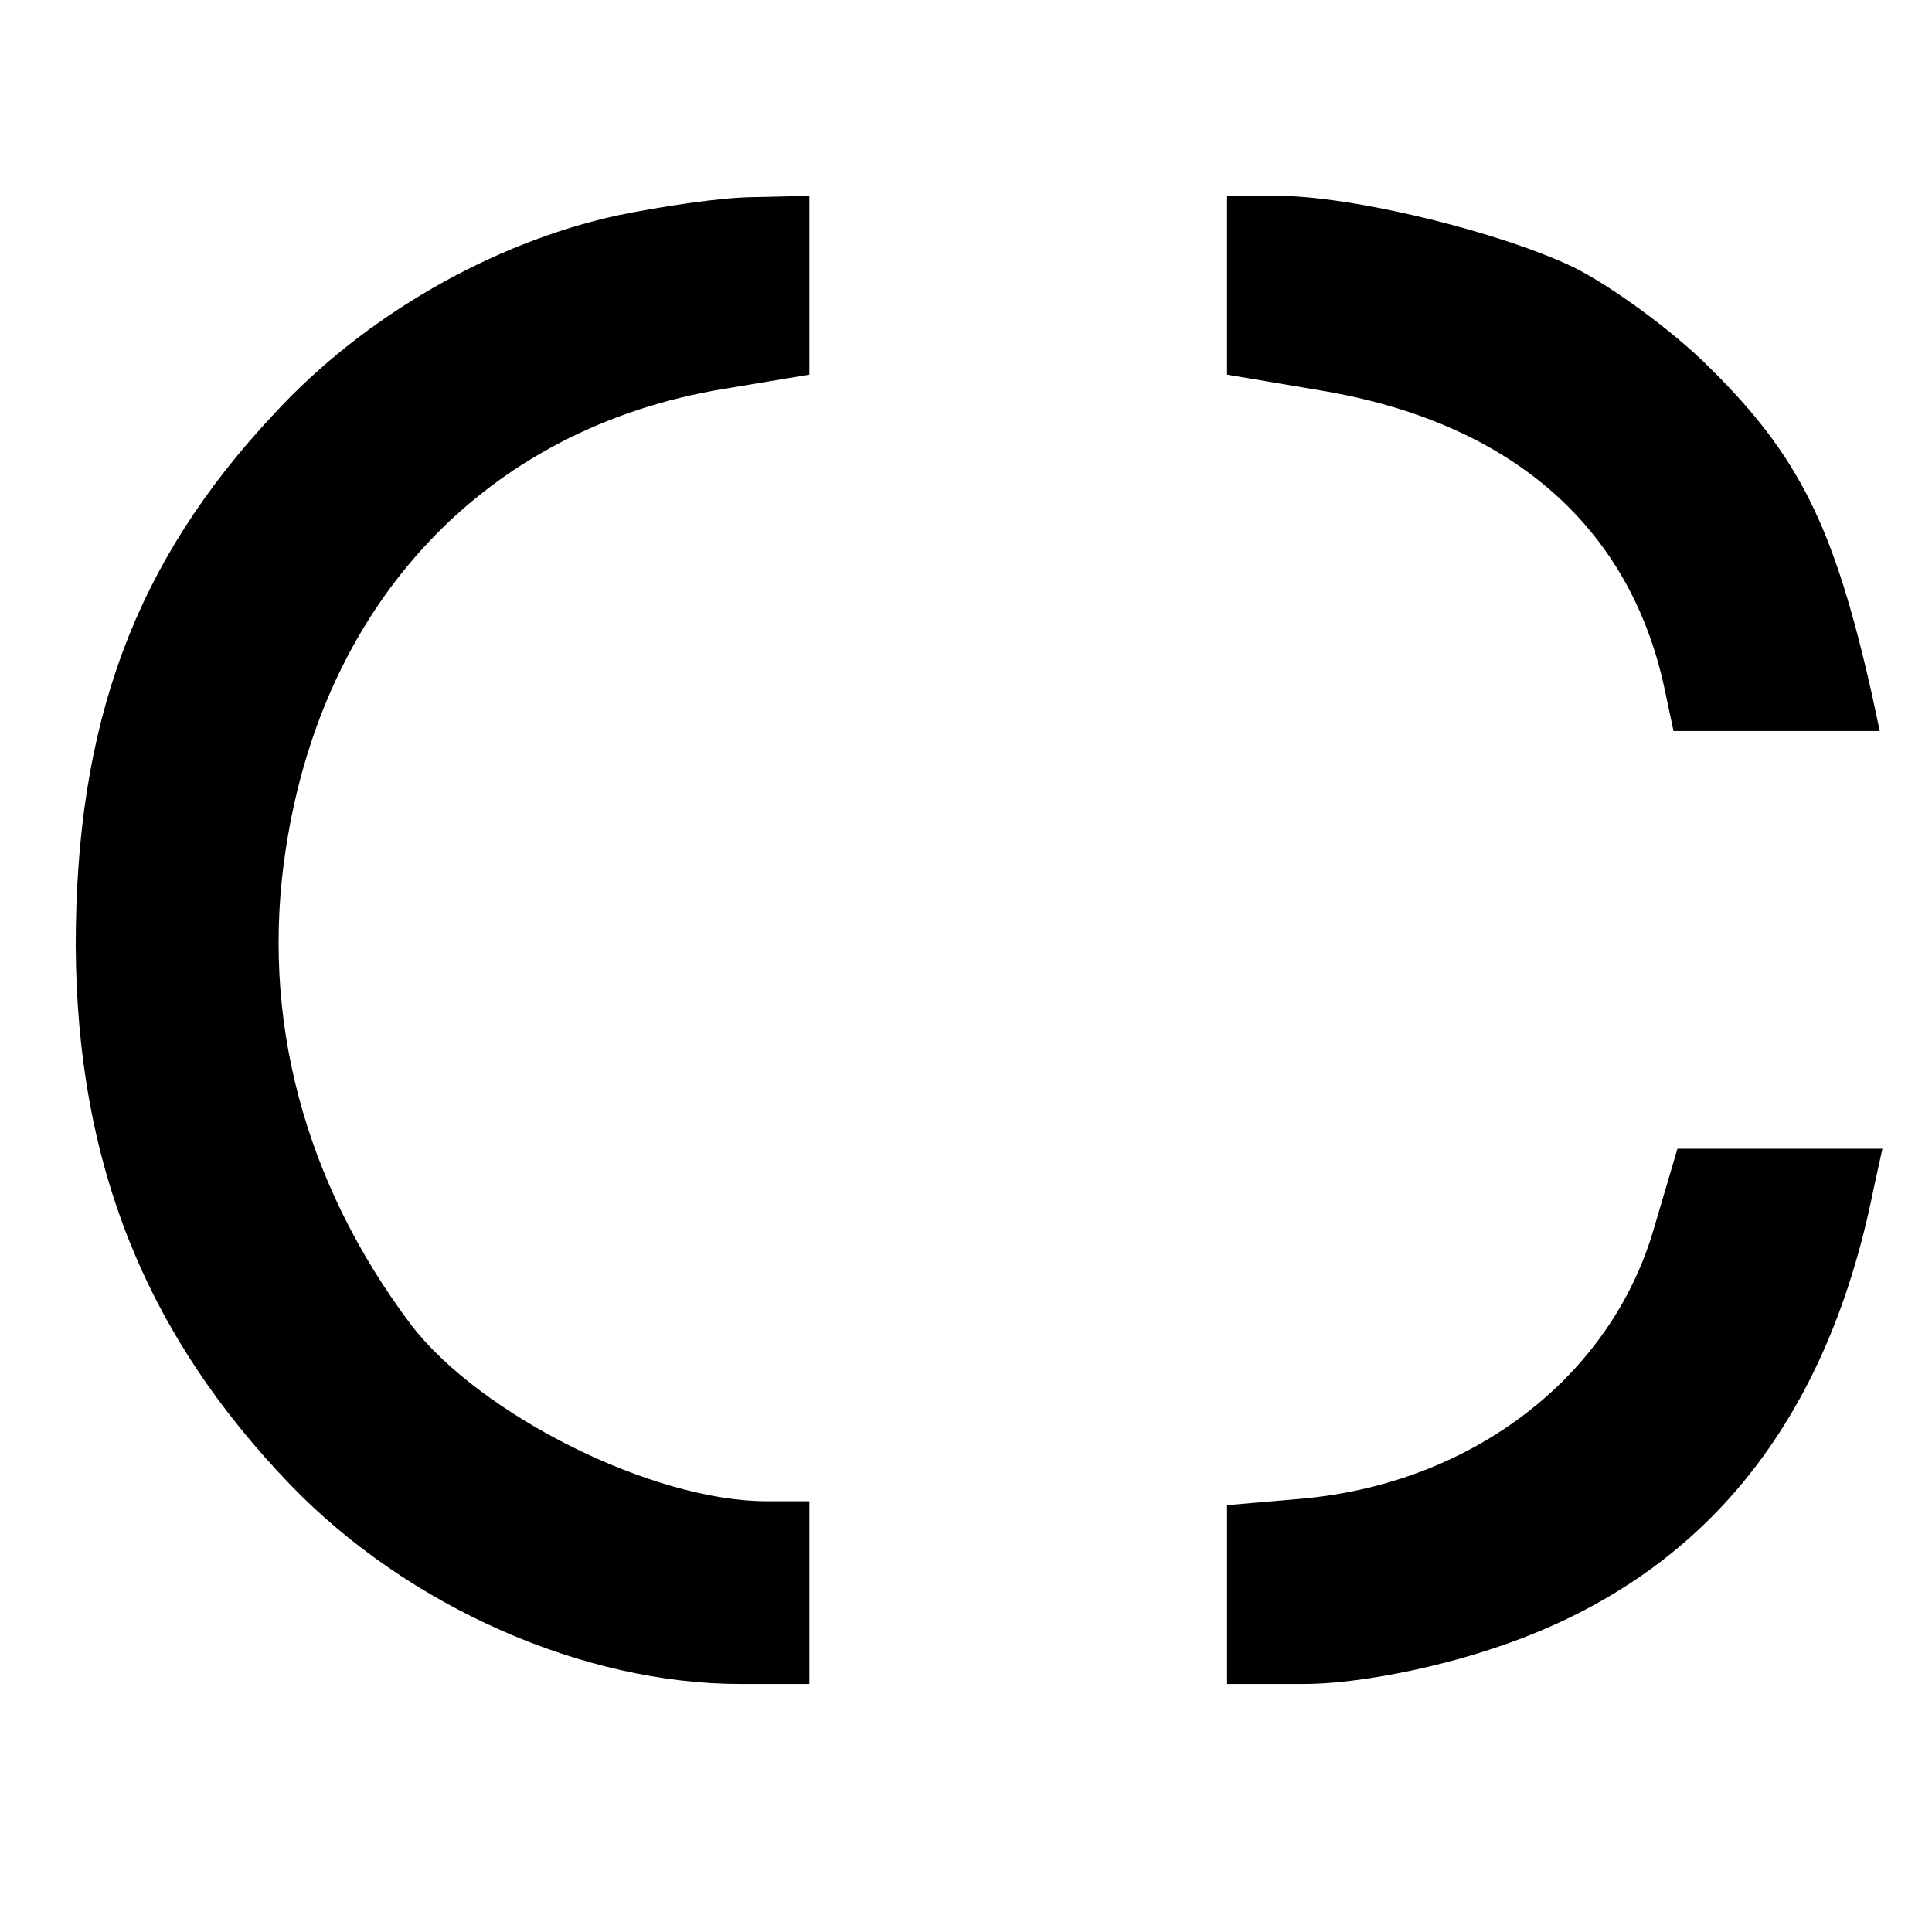
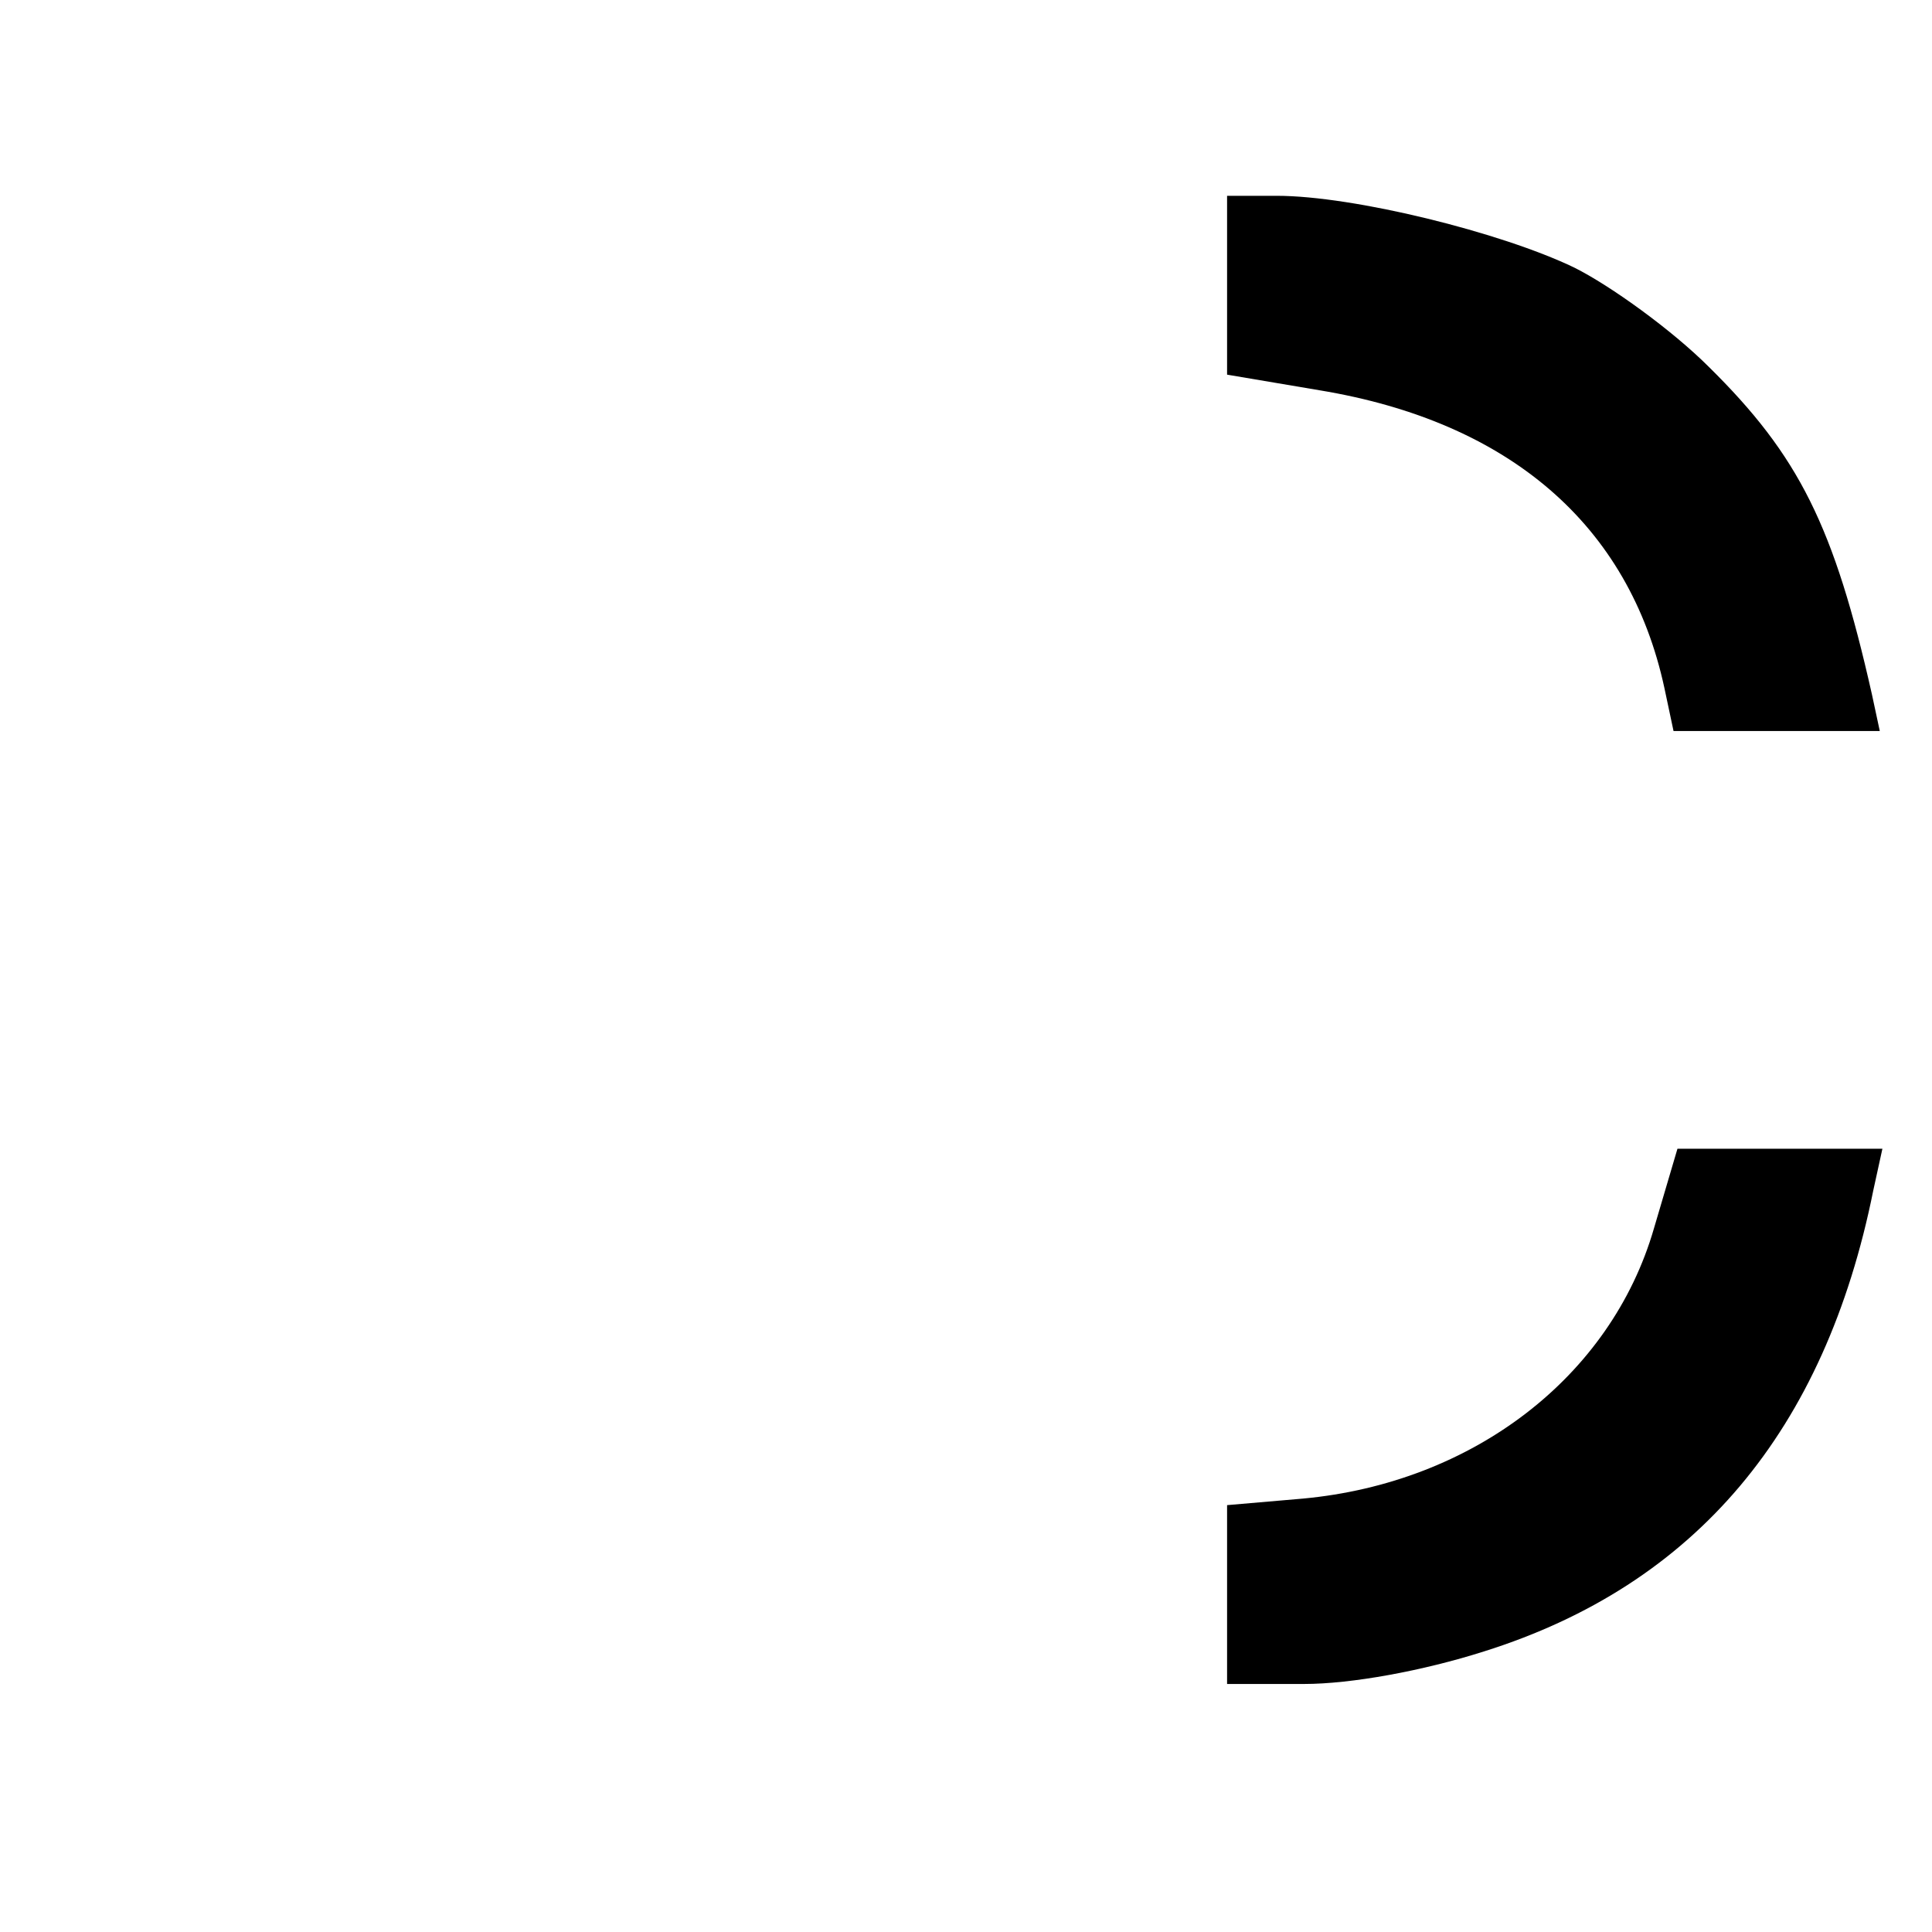
<svg xmlns="http://www.w3.org/2000/svg" version="1.0" width="148pt" height="148pt" viewBox="0 0 148 148" preserveAspectRatio="xMidYMid meet">
  <g transform="translate(0,148) scale(0.1,-0.1)" fill="#000000" stroke="none">
-     <path d="M473 1315 c-96 -21 -194 -77 -263 -152 -107 -114 -152 -237 -152 -408 1 -166 53 -297 165 -413 90 -93 224 -152 344 -152 l53 0 0 70 0 70 -33 0 c-87 0 -219 66 -272 135 -82 109 -116 236 -96 365 29 190 154 322 335 352 l66 11 0 68 0 69 -42 -1 c-24 0 -71 -7 -105 -14z" />
    <path d="M940 1261 l0 -68 71 -12 c145 -24 237 -103 264 -228 l7 -33 79 0 79 0 -6 28 c-29 129 -56 183 -125 251 -28 28 -75 62 -103 76 -56 27 -169 55 -228 55 l-38 0 0 -69z" />
    <path d="M1267 539 c-33 -114 -139 -195 -269 -207 l-58 -5 0 -68 0 -69 59 0 c36 0 91 10 138 25 162 51 261 169 298 353 l7 32 -79 0 -78 0 -18 -61z" />
  </g>
</svg>